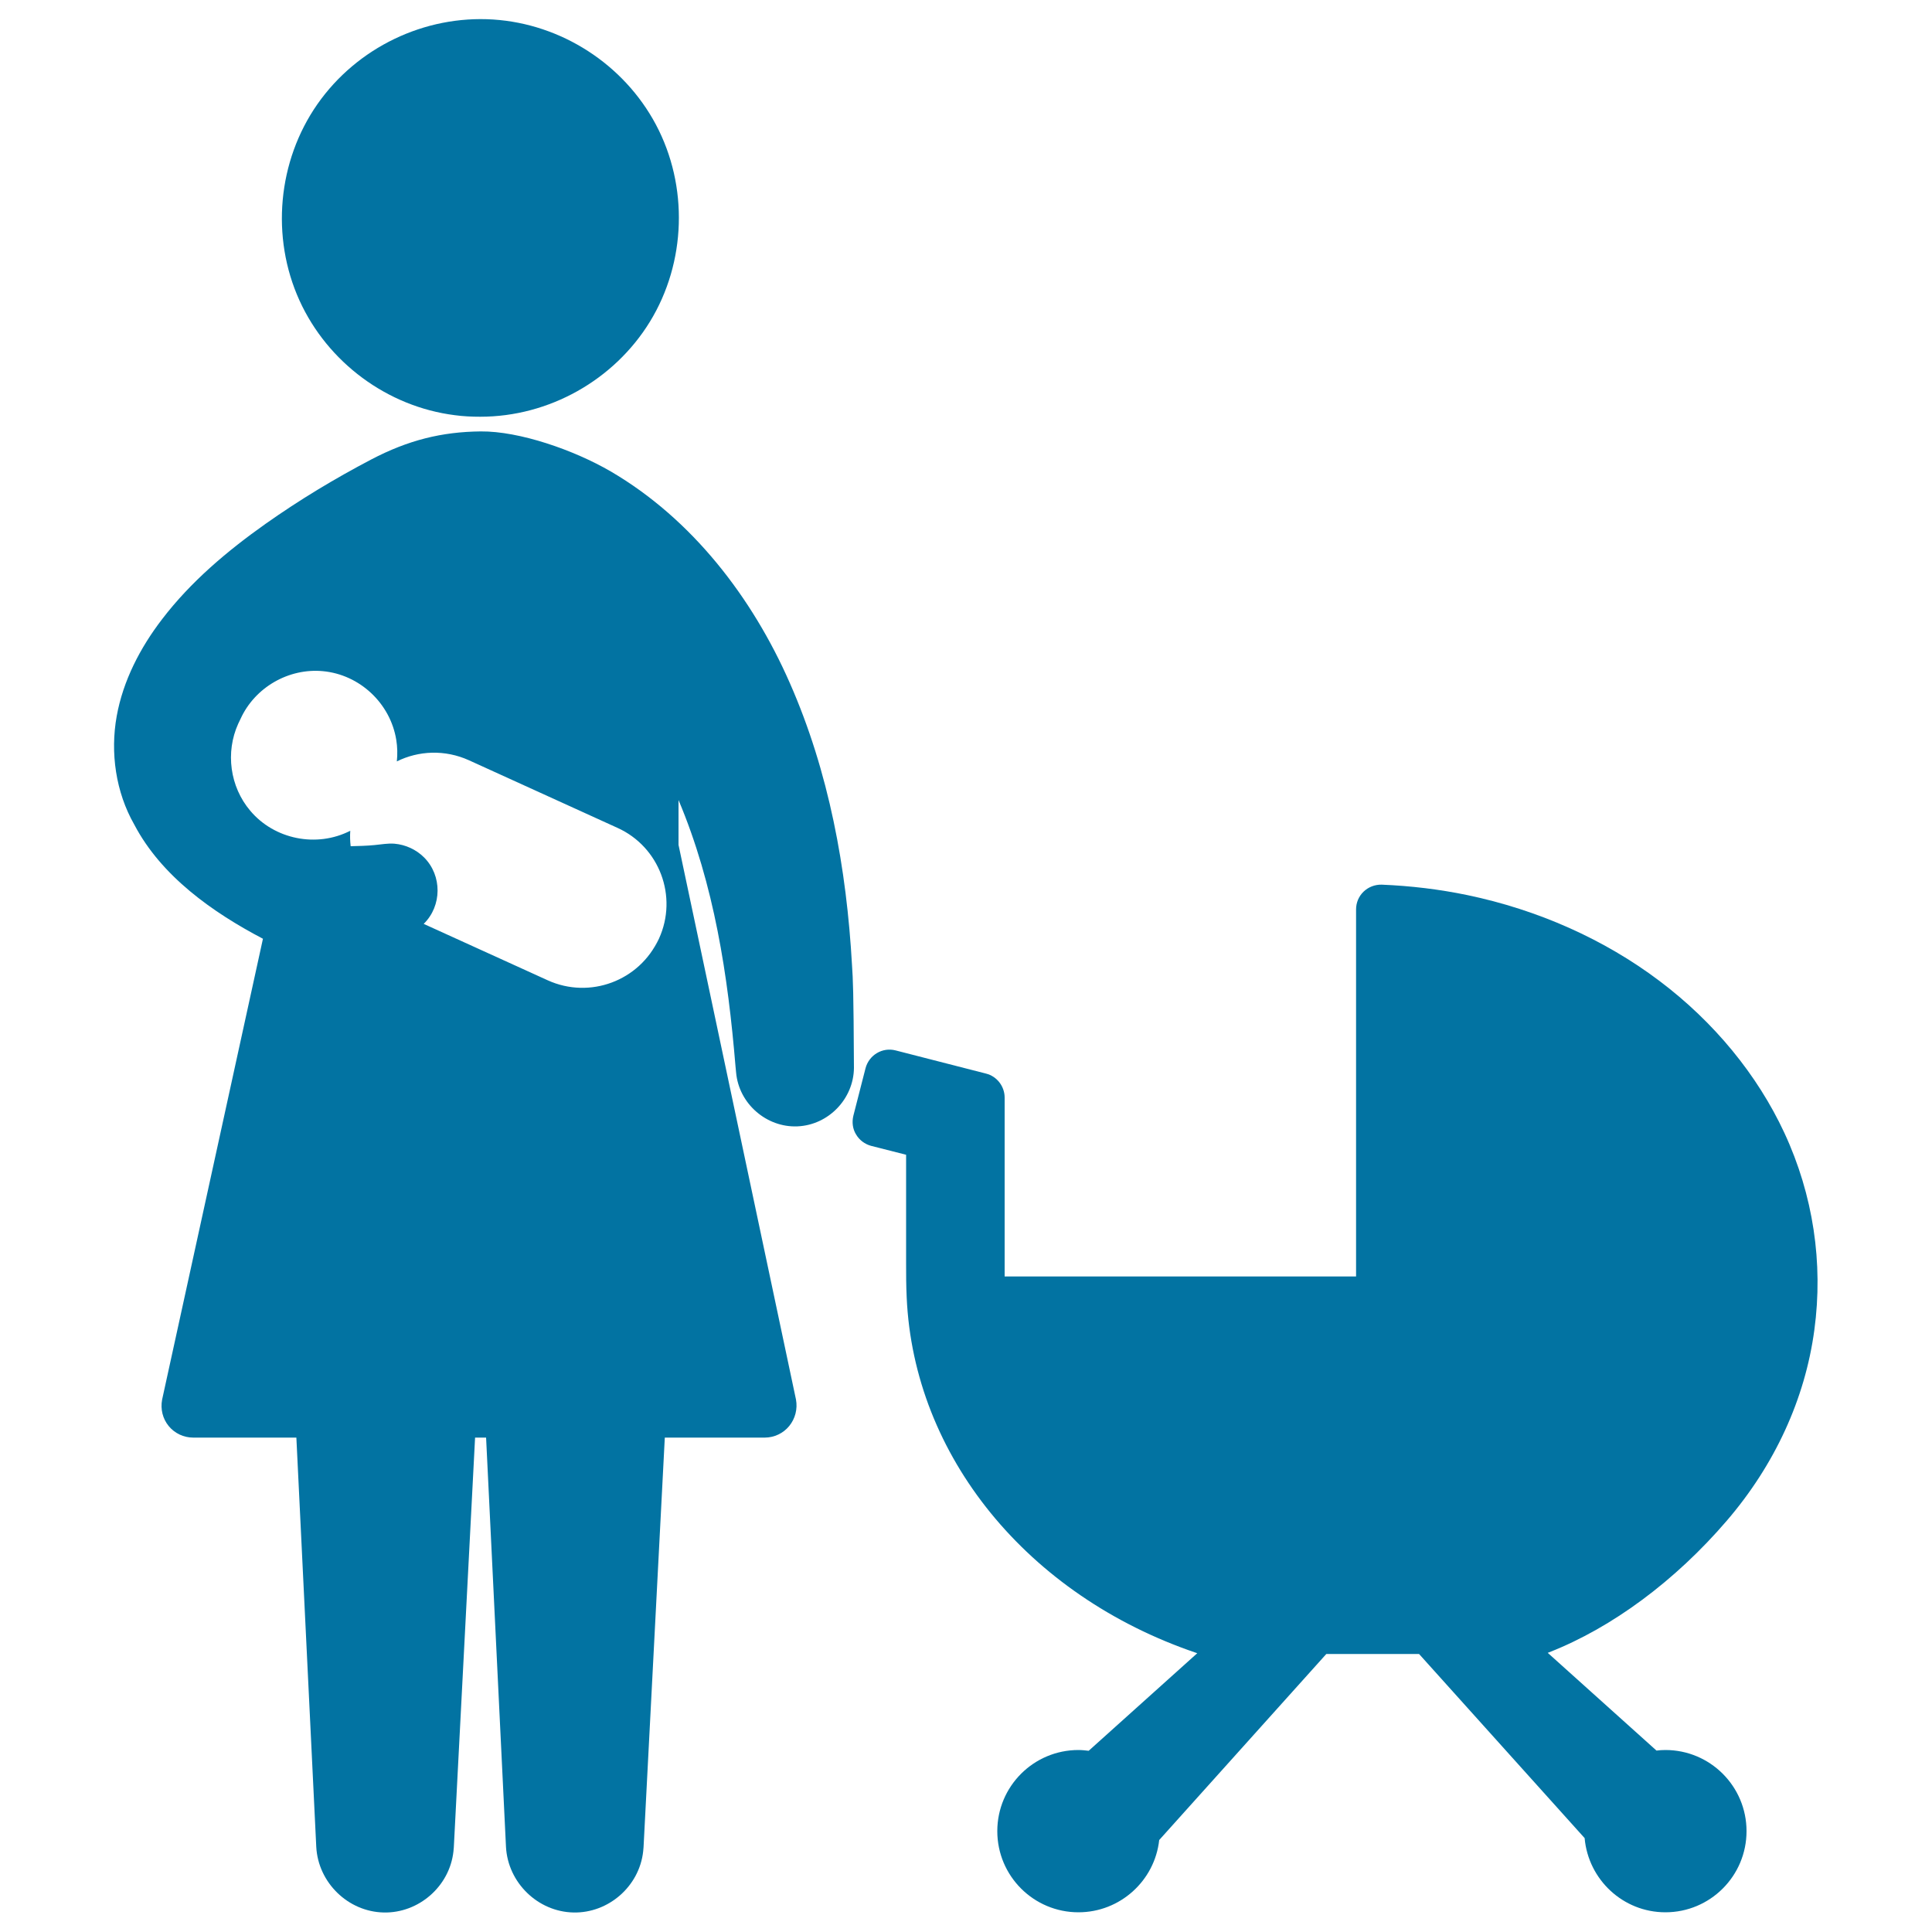
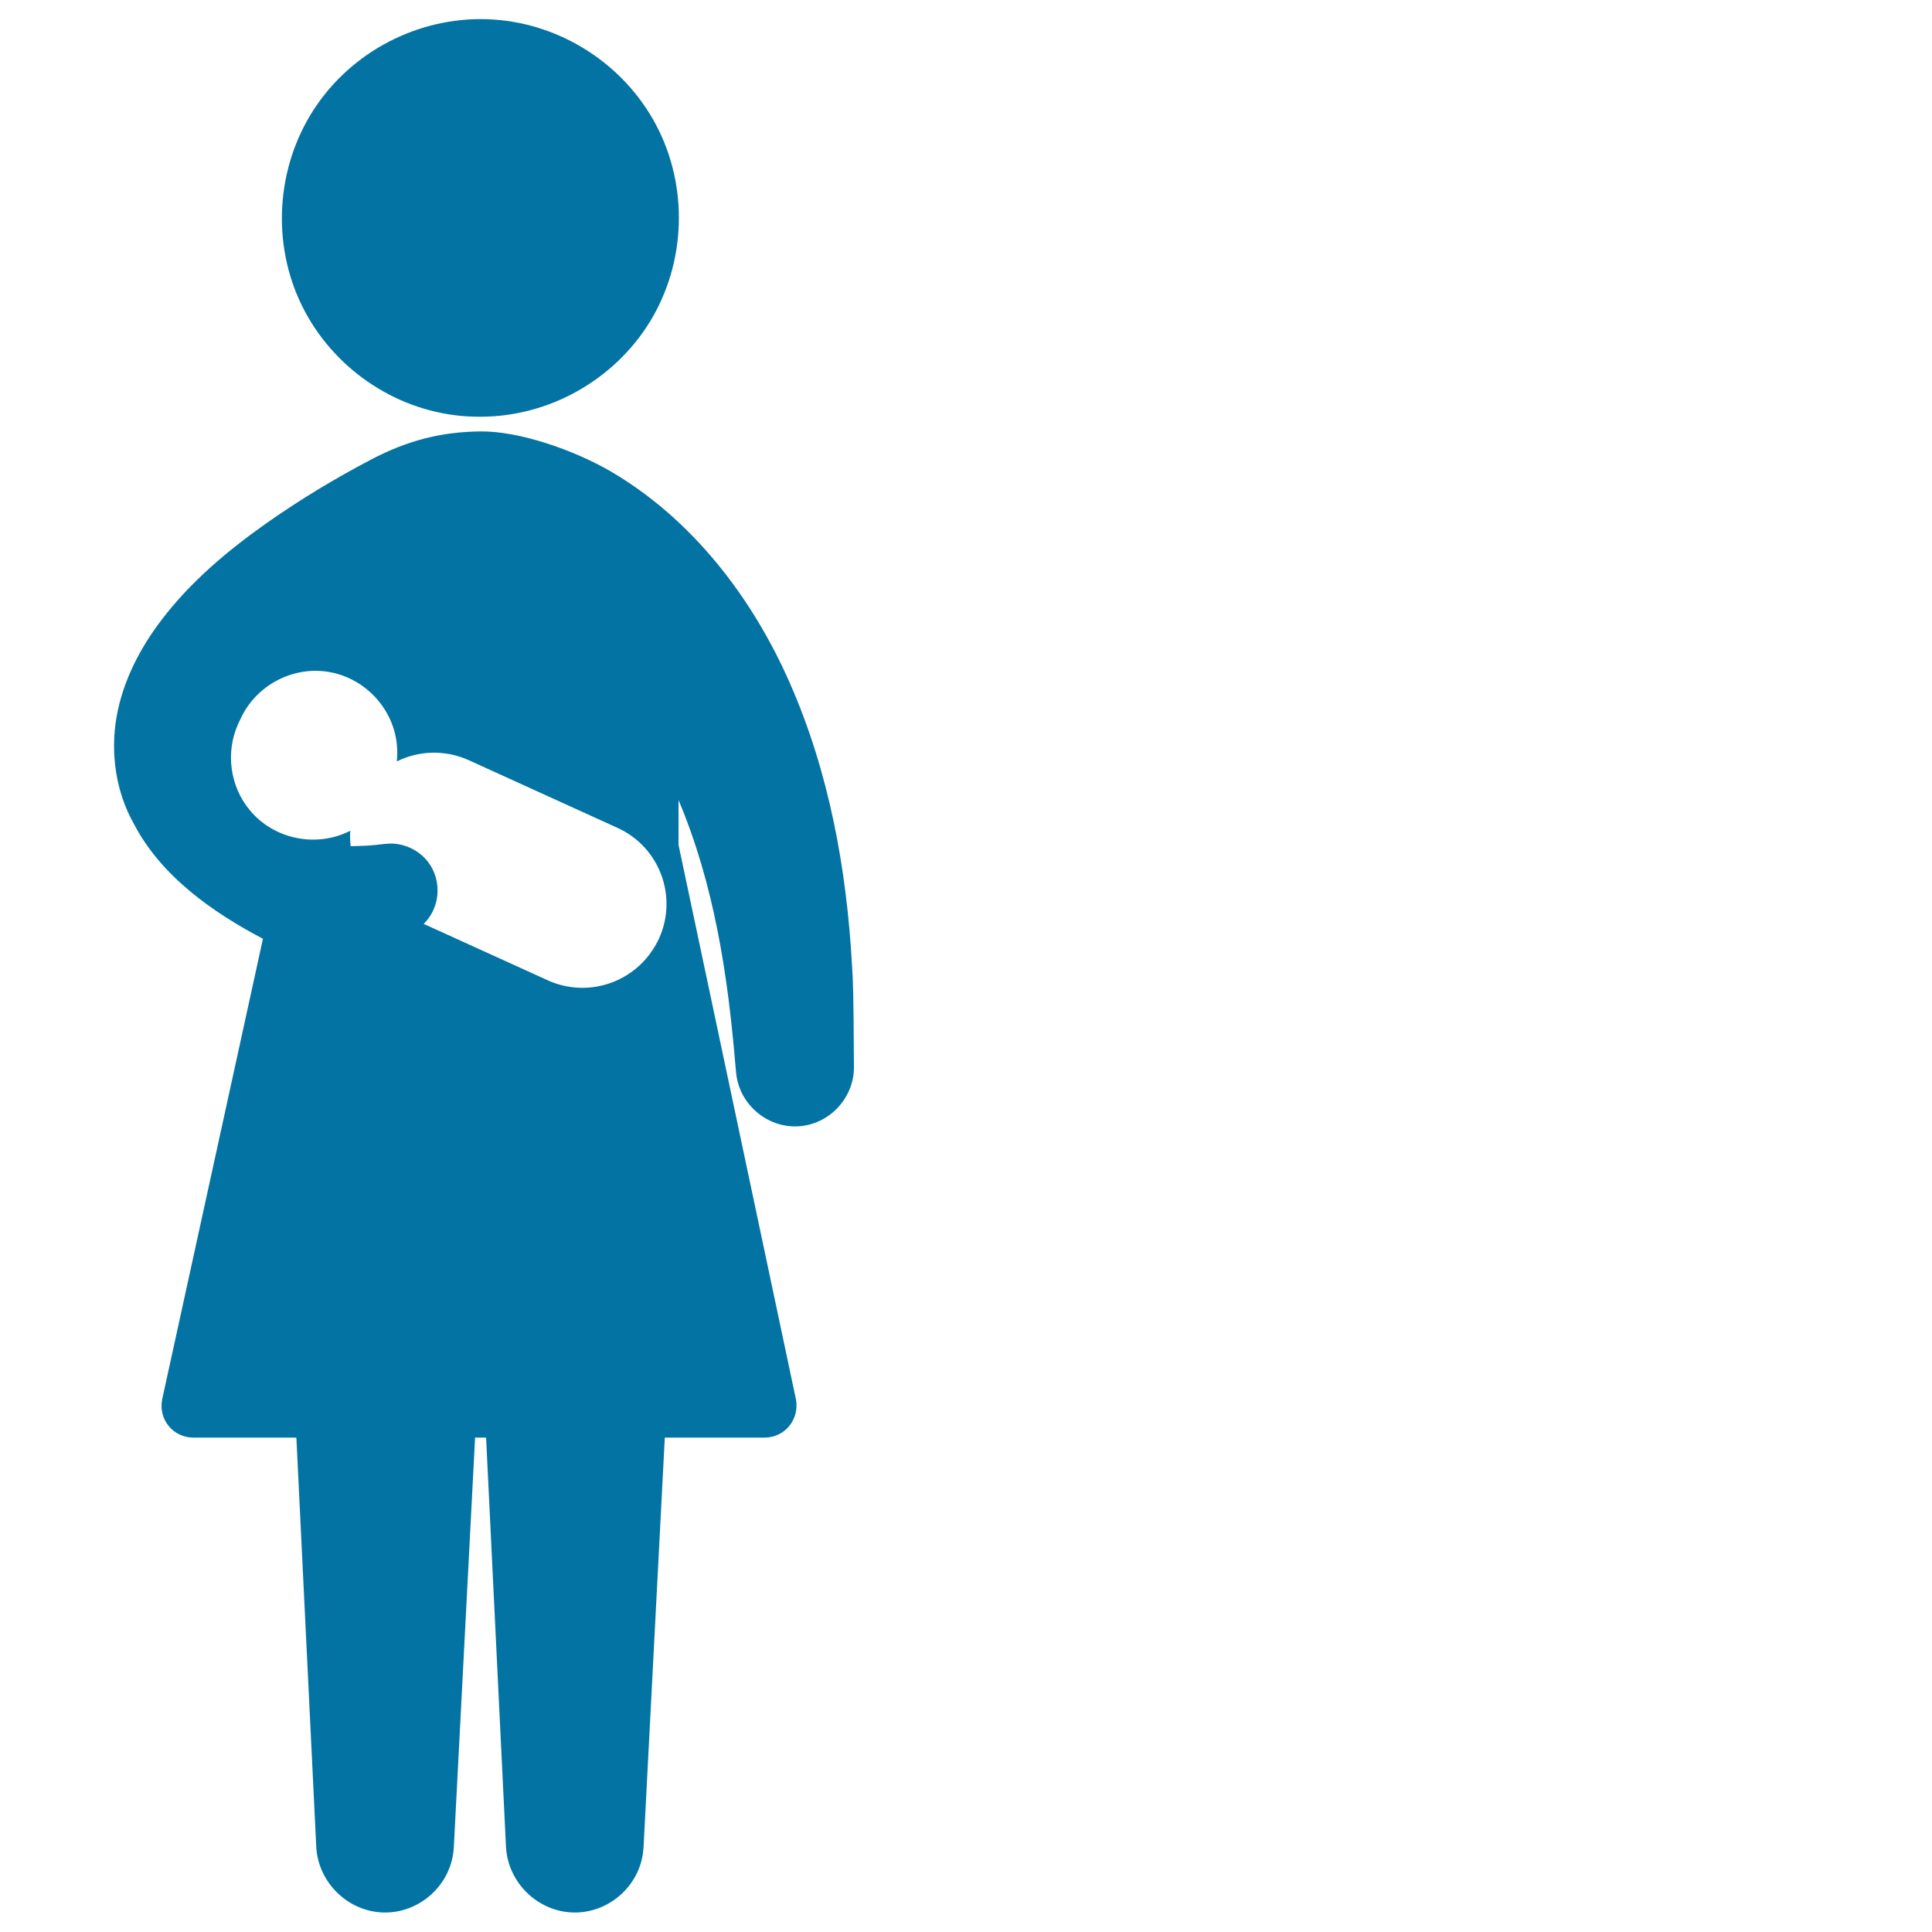
<svg xmlns="http://www.w3.org/2000/svg" viewBox="0 0 1000 1000" style="fill:#0273a2">
  <title>Mother With Baby SVG icon</title>
  <g>
    <g>
      <path d="M235.4,214.9c4.4,0.6,8.8,0.8,13.2,0.8c35.5,0,69.2-18.9,87.8-49.2c18.8-30.7,20-70.2,3.1-102c-16.6-31.2-48.9-52.1-84.2-54.4c-35.6-2.3-70.5,14.5-91,43.8c-20.6,29.5-24.2,68.8-9.3,101.6C169.6,187.6,200.5,210.5,235.4,214.9z" />
-       <path d="M893.8,787.1c24.8-28.9,40.5-63,45.3-98.7c4.7-34.7-0.6-69.9-15.5-102c-14-30.1-36.4-57.4-64.7-78.7c-28.5-21.5-62.9-36.8-99.4-44.4c-14.4-3-29.4-4.8-44.3-5.4c-3.5-0.1-6.9,1.2-9.4,3.6c-2.5,2.4-3.9,5.7-3.9,9.2v190H520v-92.6c0-5.8-4-11-9.6-12.4l-46.8-12c-6.9-1.8-13.8,2.4-15.6,9.2l-6.3,24.6c-0.8,3.3-0.4,6.8,1.4,9.7c1.7,2.9,4.5,5,7.8,5.9l18.1,4.6v56.7c0,5.1,0,11,0.3,17.1c3.6,82,62.4,154.3,149.8,184c0.2,0.1,0.4,0.1,0.6,0.2l-56.2,50.5c-1.7-0.2-3.5-0.4-5.3-0.4c-23.2,0-42,18.8-42,42c0,23.2,18.8,42,42,42c21.6,0,39.5-16.4,41.8-37.4l86.5-96.3l48,0l85.7,95.3c1.9,21.5,19.9,38.4,41.8,38.4c23.2,0,42-18.8,42-42s-18.8-42-42-42c-1.6,0-3.1,0.1-4.6,0.3l-56.3-50.6c0.3-0.1,0.6-0.2,0.8-0.3C834.5,842.4,867.1,818.2,893.8,787.1z" />
      <path d="M441,499.6c-2.8-50-11.9-100-32.2-146.1c-19.4-44.2-50.6-84.9-92.7-109.5c-18.9-11-47.2-20.9-67.3-20.7c-20.1,0.2-37.5,4.5-56.6,14.5c-18.9,9.9-37.3,21-54.7,33.3c-19.8,14-38.8,30-53.6,49.4c-11.3,14.7-20.2,31.8-23.5,50.2c-3.4,18.9-0.5,39.3,9.1,56.1c14,26.7,40.5,45.4,66.6,59.1L83.9,724.5c-0.9,4.9,0.3,9.8,3.4,13.6c3.1,3.8,7.8,6,12.7,6h53.4l10.3,211.9c1,18.4,16.4,33.5,34.9,33.9c18.1,0.4,34.1-13.5,36.1-31.6c0.1-0.7,0.1-1.5,0.2-2.2l11-212h5.7l10.3,211.9c1,18.4,16.4,33.5,34.9,33.9c18.1,0.4,34.1-13.5,36.1-31.6c0.1-0.7,0.1-1.5,0.2-2.2l11-212h51.7c4.9,0,9.6-2.2,12.7-6c3.1-3.8,4.4-8.8,3.5-13.7l-60.8-287.1v-23.2c18.5,43.8,25.6,90.9,29.5,137.9c0.1,1,0.2,2.1,0.3,3.1c1.4,16.1,15.7,28.6,31.8,27.9c16-0.7,29-14.2,29.2-30.2C441.8,512.1,441.5,507.3,441,499.6z M341.1,485.8C343.6,480.4,346,475,341.1,485.8c-5,10.9-2.5,5.6-0.1,0.1c-10,21.8-35.7,31.4-57.5,21.5l-64.2-29.2c9.5-9.3,9.6-25,0.2-34.4c-4.1-4.1-9.6-6.6-15.3-7.1c-3.4-0.3-6.9,0.4-10.3,0.7c-4.1,0.4-8.3,0.5-12.4,0.6c-0.3-2.6-0.4-5.3-0.2-8c-17.4,8.9-39.3,4.5-51.8-10.4c-10.5-12.4-12.9-30.2-6.2-45l1.2-2.5c7.4-16.3,24.9-26.4,42.7-24.7c19,1.8,34.8,16.6,37.9,35.5c0.6,3.7,0.7,7.5,0.3,11.2c11.3-5.6,24.9-6.2,37.3-0.6l76.9,35C341.3,438.3,351,464,341.1,485.8z" />
      <path d="M341.1,485.9C341.1,485.9,341.1,485.9,341.1,485.9C341.1,485.9,341.1,485.9,341.1,485.9C341.1,486,341.1,485.9,341.1,485.9z" />
    </g>
  </g>
</svg>